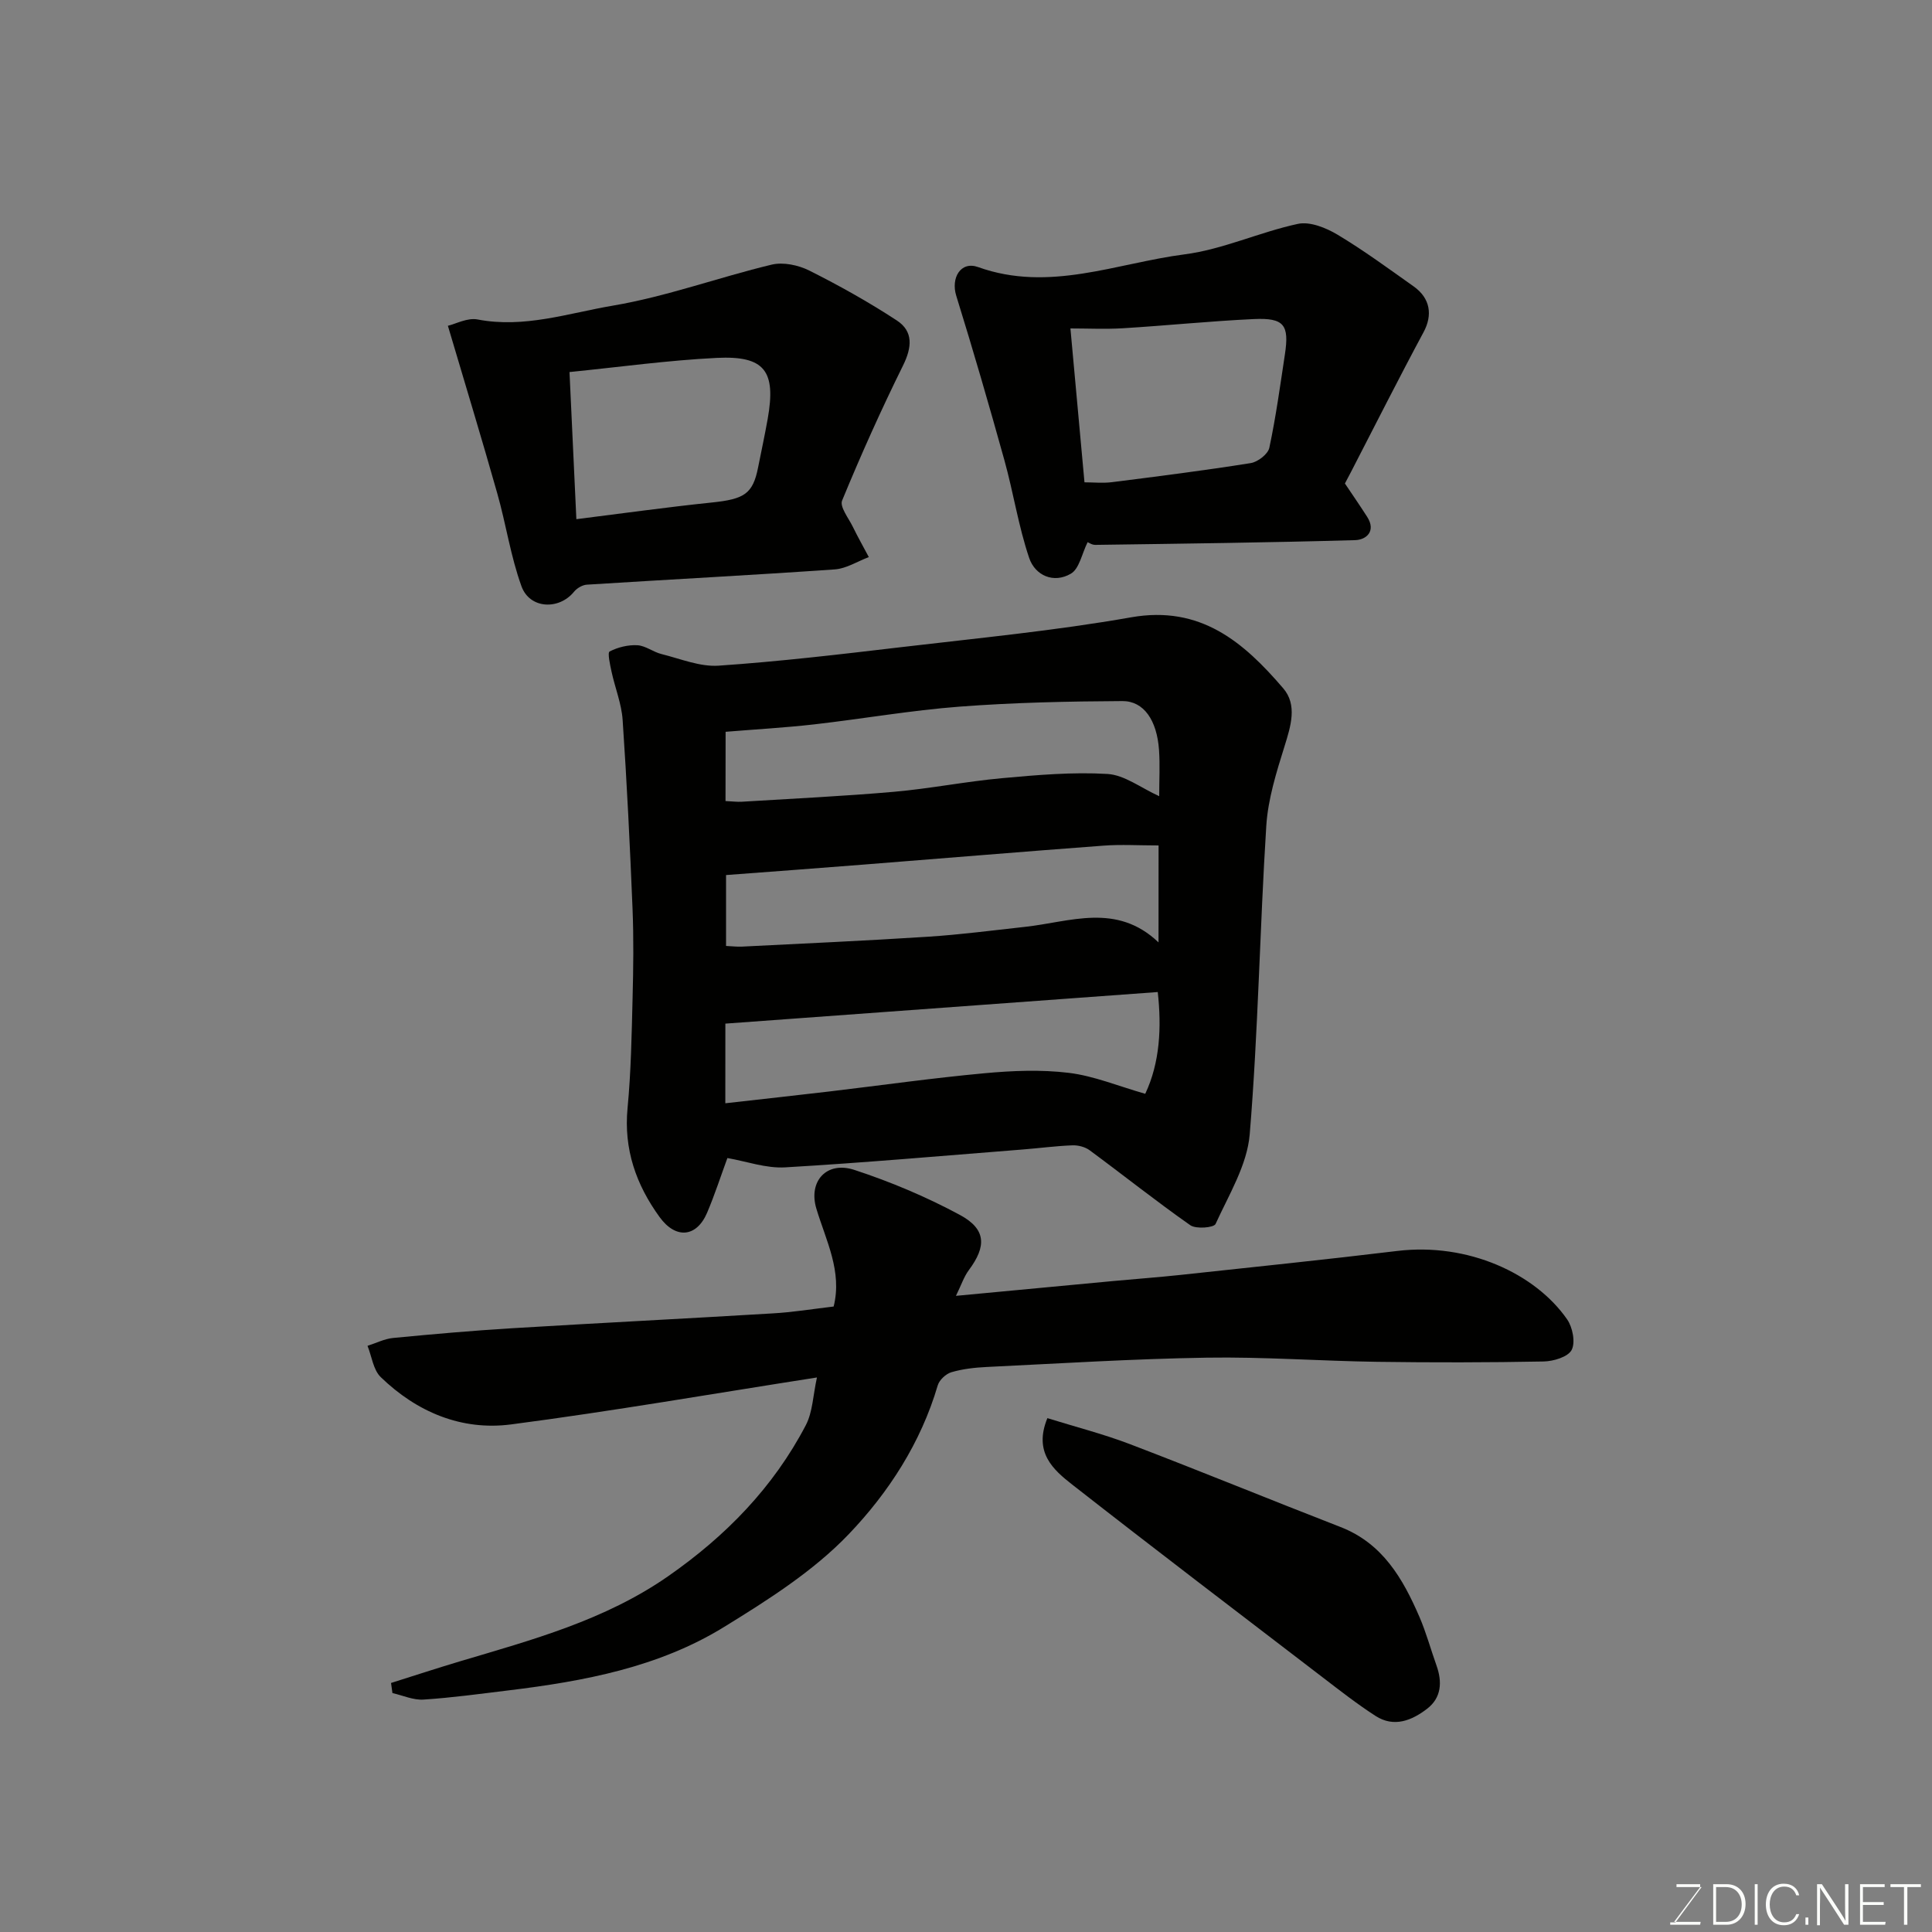
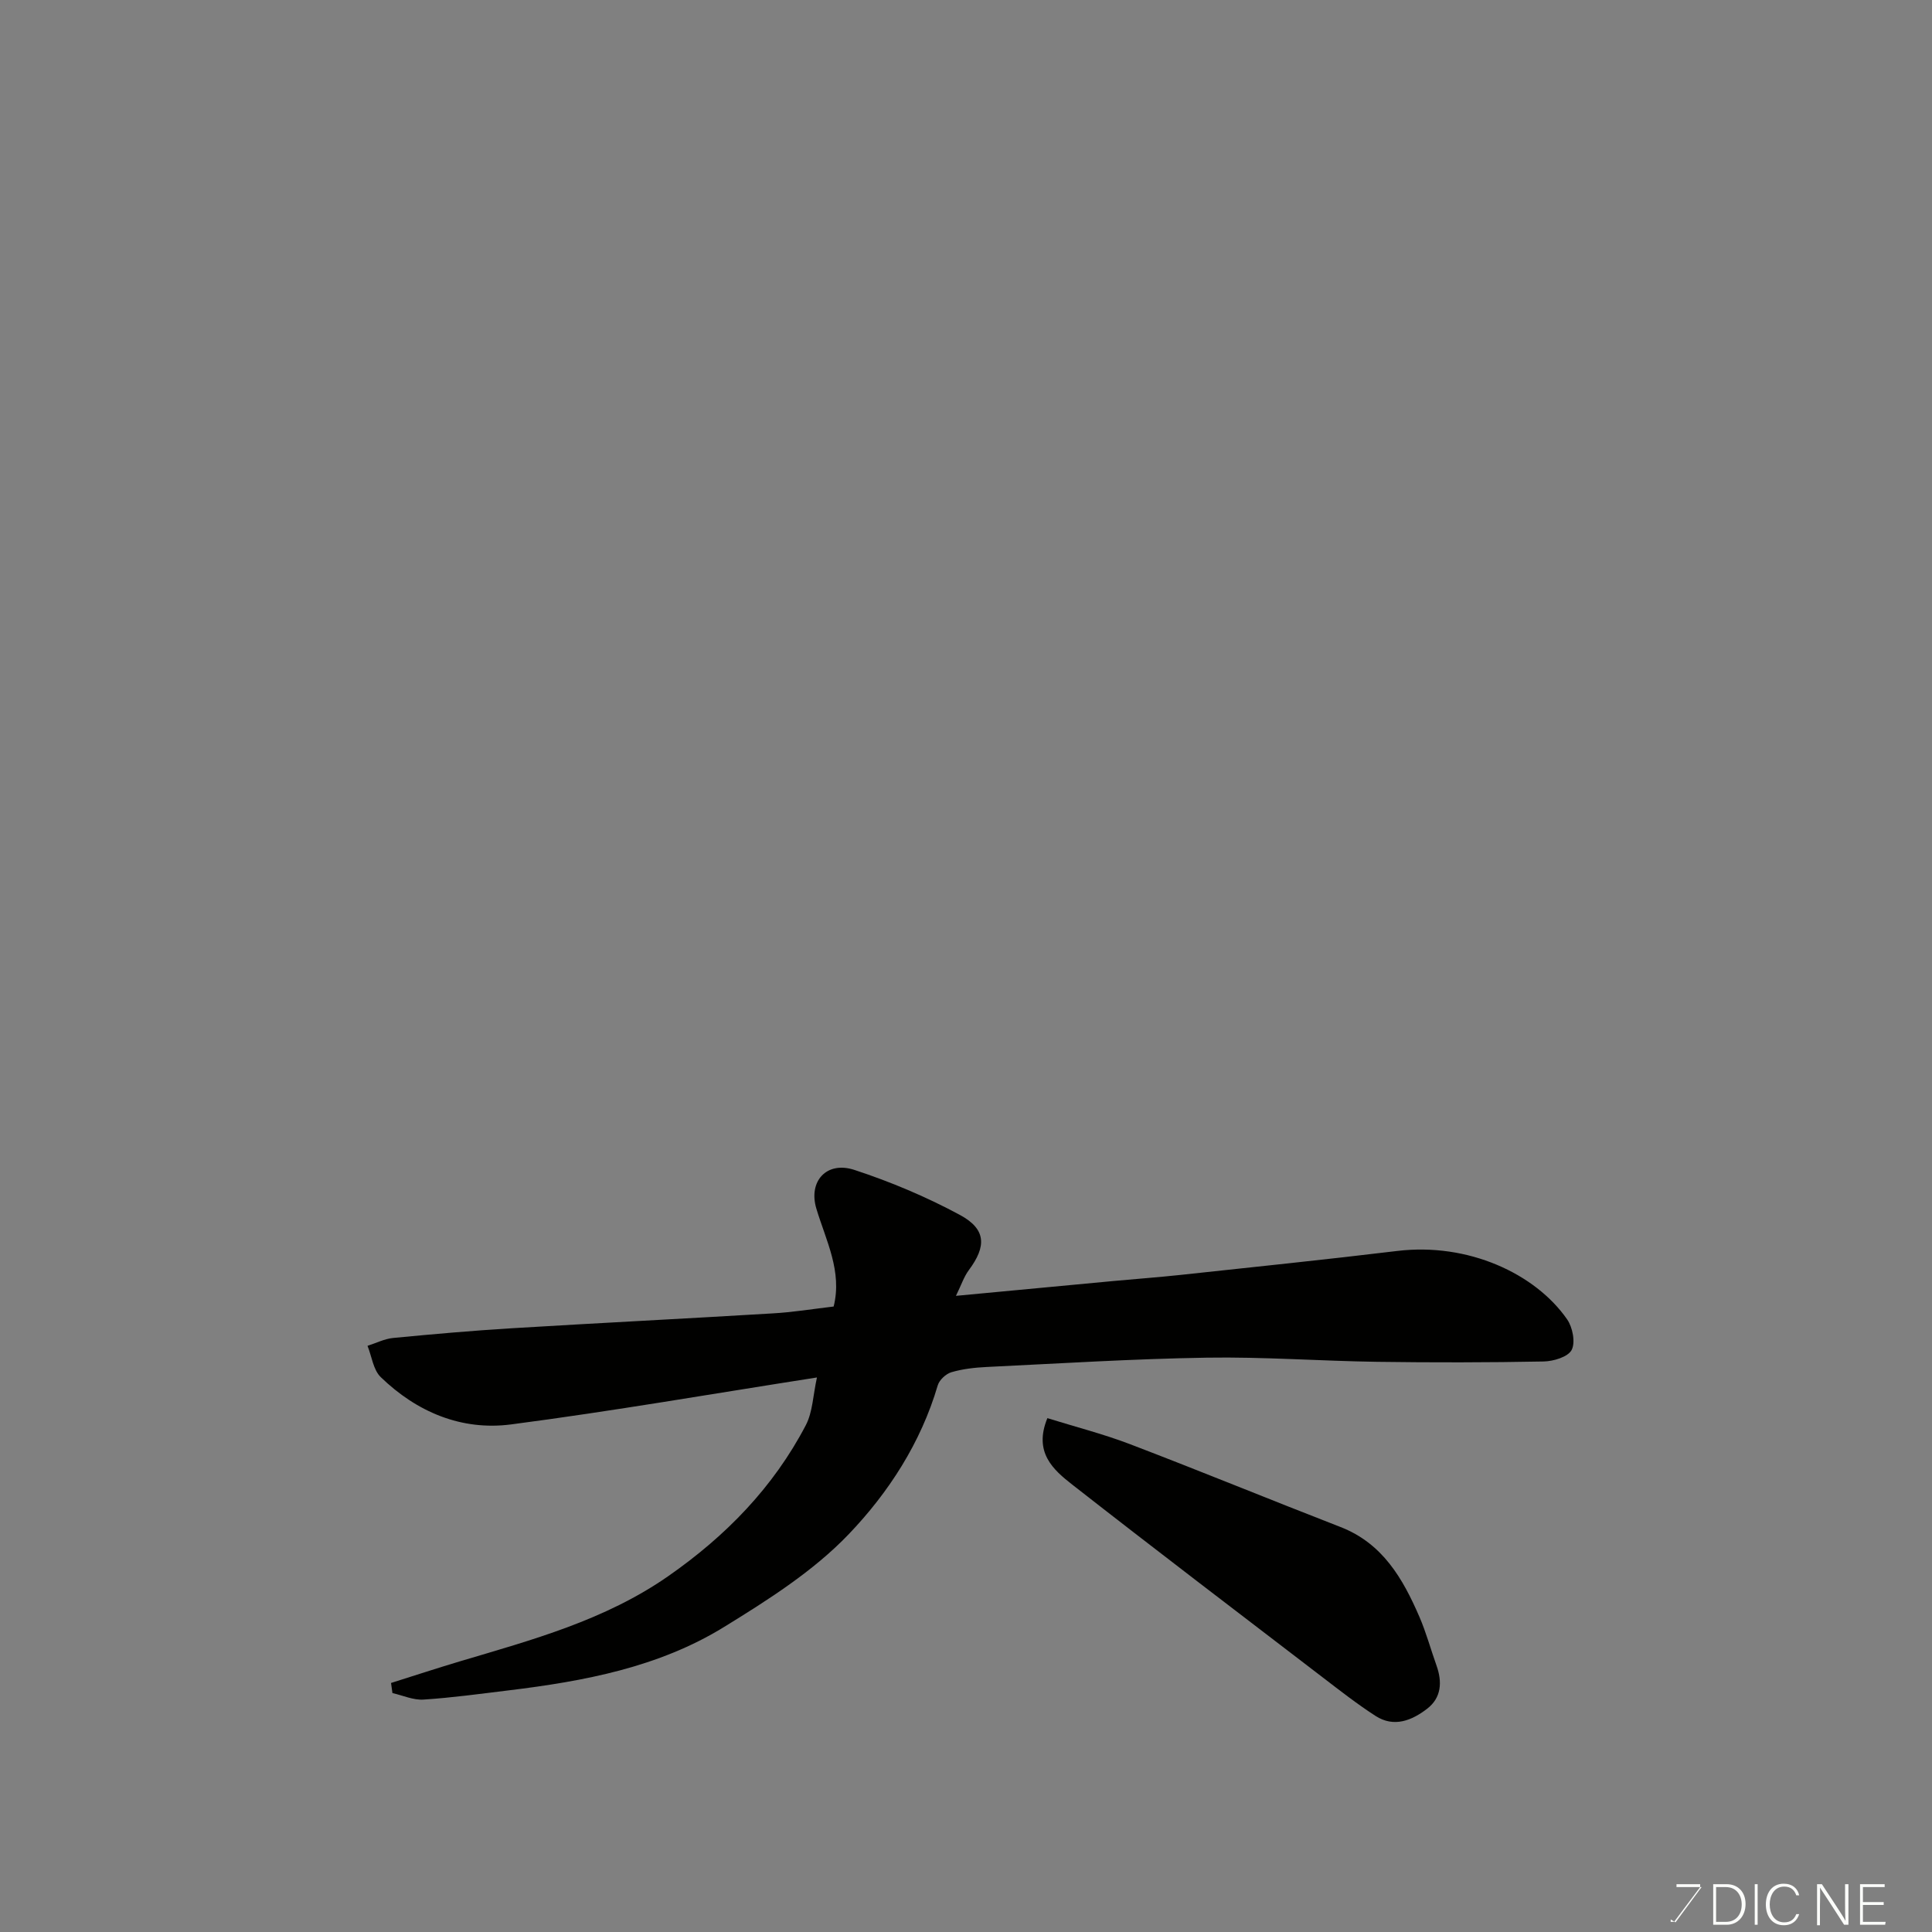
<svg xmlns="http://www.w3.org/2000/svg" enable-background="new 0 0 400 400" viewBox="0 0 400 400">
  <rect x="0" y="0" width="400" height="400" fill="#808080" stroke="none" />
-   <path d="m150.6 239.76c-1.37 3.73-2.62 7.6-4.2 11.32-2.18 5.11-6.49 5.51-9.83.91-4.87-6.71-7.46-14.05-6.64-22.58.72-7.56.85-15.18 1.04-22.79.16-6.16.24-12.33-.01-18.49-.53-13.03-1.17-26.07-2.05-39.08-.23-3.36-1.57-6.63-2.29-9.96-.31-1.44-.88-3.97-.4-4.21 1.71-.88 3.83-1.4 5.75-1.29 1.69.1 3.28 1.41 5 1.83 3.91.97 7.93 2.66 11.8 2.4 12.59-.86 25.15-2.34 37.7-3.82 15.93-1.88 31.93-3.41 47.71-6.19 14.4-2.54 23.32 5.16 31.5 14.7 2.95 3.44 1.57 7.81.27 11.99-1.68 5.38-3.43 10.94-3.78 16.5-1.35 21.27-1.67 42.62-3.43 63.85-.53 6.36-4.32 12.52-7.07 18.56-.36.78-4.04 1.09-5.23.26-7.09-4.97-13.87-10.38-20.84-15.52-.95-.7-2.39-1.07-3.59-1.02-3.43.13-6.84.59-10.26.86-16.39 1.29-32.77 2.74-49.19 3.7-3.96.23-7.99-1.24-11.96-1.93zm-.43-11.34c7.5-.85 14.47-1.61 21.44-2.43 10.72-1.27 21.41-2.79 32.15-3.78 5.8-.54 11.75-.79 17.51-.09 5.2.63 10.23 2.74 15.84 4.34 3.05-6.46 3.4-13.77 2.59-21.07-29.99 2.19-59.66 4.36-89.52 6.54-.01 4.83-.01 10.11-.01 16.49zm89.7-53.38c-4.11 0-7.76-.23-11.37.04-16.56 1.23-33.1 2.62-49.66 3.92-9.47.75-18.95 1.45-28.52 2.17v14.68c1.28.06 2.26.18 3.23.14 12.85-.65 25.71-1.22 38.55-2.05 6.71-.43 13.39-1.31 20.07-2.04 9.37-1.01 18.97-5.1 27.69 3.21.01-7.12.01-13.26.01-20.07zm-89.66-9.19c1.42.06 2.41.2 3.38.14 10.51-.65 21.04-1.14 31.53-2.06 7.48-.66 14.89-2.14 22.37-2.82 7.24-.66 14.57-1.3 21.8-.87 3.53.21 6.91 2.88 10.71 4.6 0-3.35.18-6.49-.04-9.61-.44-6.09-3.13-10.1-7.58-10.08-11.24.06-22.5.3-33.7 1.15-10.09.77-20.1 2.53-30.16 3.68-6.01.68-12.06 1.02-18.29 1.53-.02 4.64-.02 9.23-.02 14.34z" fill="#010100" />
  <path d="m172.6 270.5c1.81-7.28-1.58-13.62-3.58-20.26-1.71-5.68 2.13-9.9 7.85-8.03 7.51 2.46 14.92 5.58 21.87 9.33 5.46 2.95 5.52 6.49 1.85 11.42-1.02 1.37-1.57 3.09-2.67 5.33 11.37-1.07 21.99-2.08 32.61-3.07 4.58-.43 9.18-.76 13.76-1.25 14.99-1.62 30-3.16 44.97-4.97 14.71-1.78 28.61 4.69 35.19 14.15 1.15 1.65 1.76 4.78.94 6.35-.76 1.44-3.76 2.34-5.8 2.38-11.49.22-22.99.23-34.48.07-11.76-.17-23.53-1.05-35.28-.86-15.2.24-30.39 1.2-45.58 1.93-2.44.12-4.93.4-7.26 1.08-1.14.33-2.51 1.6-2.84 2.72-3.49 11.89-10.19 22.21-18.44 30.83-7.31 7.64-16.66 13.57-25.77 19.18-13.57 8.37-29.05 11.25-44.68 13.15-5.85.71-11.7 1.52-17.58 1.9-2.11.14-4.28-.86-6.43-1.35-.1-.7-.19-1.39-.29-2.09 4.73-1.49 9.45-3.04 14.2-4.46 14.98-4.46 30.07-8.51 43.2-17.66 11.91-8.3 21.74-18.37 28.47-31.24 1.43-2.73 1.49-6.17 2.31-9.89-21.48 3.35-42.34 6.98-63.32 9.72-10.27 1.34-19.52-2.56-26.99-9.79-1.55-1.5-1.86-4.29-2.74-6.48 1.77-.56 3.51-1.46 5.32-1.63 8.18-.79 16.37-1.51 24.57-2.01 17.96-1.09 35.92-1.99 53.88-3.07 4.25-.23 8.46-.93 12.74-1.43z" fill="#010100" />
-   <path d="m225.18 112.25c-1.2 2.41-1.72 5.5-3.46 6.52-3.57 2.1-7.41.38-8.64-3.25-2.22-6.56-3.26-13.5-5.12-20.2-3.17-11.41-6.47-22.78-9.98-34.09-1.14-3.68.91-7.24 4.54-5.93 14.7 5.27 28.61-.81 42.74-2.64 7.95-1.03 15.54-4.61 23.46-6.31 2.49-.53 5.81.81 8.19 2.23 5.44 3.26 10.58 7.04 15.76 10.71 3.52 2.49 3.94 5.99 2.07 9.47-5.15 9.58-10.04 19.29-15.03 28.95-.45.87-.91 1.73-1.26 2.39 1.58 2.36 3.14 4.61 4.61 6.91 1.9 2.98-.21 4.76-2.49 4.82-17.9.51-35.82.73-53.73.98-.73.04-1.45-.48-1.66-.56zm-.65-12.39c1.87 0 3.85.21 5.76-.04 9.56-1.21 19.13-2.42 28.65-3.94 1.47-.23 3.58-1.86 3.86-3.17 1.36-6.37 2.24-12.85 3.22-19.3.94-6.16-.15-7.64-6.44-7.35-9.03.42-18.04 1.35-27.07 1.9-3.63.22-7.29.04-10.89.04.98 10.72 1.93 21.13 2.91 31.86z" fill="#010100" />
-   <path d="m92.73 67.45c1.59-.37 4.03-1.71 6.14-1.31 9.67 1.87 18.84-1.31 28.01-2.86 11.12-1.88 21.88-5.85 32.89-8.49 2.38-.57 5.51.09 7.77 1.22 6.22 3.12 12.32 6.53 18.14 10.34 3.45 2.26 3.14 5.57 1.28 9.33-4.53 9.16-8.72 18.51-12.61 27.95-.53 1.29 1.33 3.63 2.21 5.42 1.04 2.13 2.21 4.2 3.32 6.29-2.35.88-4.67 2.39-7.07 2.55-17.1 1.19-34.22 2.08-51.32 3.16-.92.06-2.05.73-2.65 1.47-3.11 3.82-9.16 3.57-10.87-1.13-2.25-6.2-3.2-12.85-5.01-19.22-3.17-11.21-6.57-22.37-10.23-34.72zm26.6 40.04c9.52-1.19 18.76-2.49 28.04-3.45 6.74-.7 8.5-1.79 9.58-7.24.67-3.35 1.39-6.69 1.99-10.06 1.77-9.94-.6-13.14-10.58-12.64-10.08.5-20.11 1.89-30.45 2.93.49 10.55.95 20.42 1.42 30.46z" fill="#010100" />
  <path d="m216.85 293.61c5.7 1.78 11.53 3.26 17.11 5.39 14.58 5.57 29.02 11.5 43.57 17.15 8.73 3.39 12.91 10.67 16.34 18.59 1.41 3.26 2.34 6.72 3.54 10.08 1.22 3.41 1.02 6.68-1.93 8.95-3.15 2.43-6.86 3.96-10.68 1.5-3.83-2.47-7.43-5.29-11.06-8.07-17.26-13.22-34.55-26.38-51.67-39.77-4.01-3.13-8.13-6.72-5.22-13.82z" fill="#010100" />
  <g fill="#fbfcfa">
-     <path d="m346.9 398 5.4-7.3h-5.2v-.6h4.9v.6l-5.4 7.2h5.5l-.1.6h-6.2v-.5z" />
+     <path d="m346.9 398 5.4-7.3h-5.2v-.6h4.9v.6l-5.4 7.2h5.5h-6.2v-.5z" />
    <path d="m354.7 390.1h2.8c2.3 0 3.9 1.6 3.9 4.1s-1.6 4.3-3.9 4.3h-2.8zm.6 7.8h2c2.2 0 3.3-1.6 3.3-3.6 0-1.8-1-3.6-3.3-3.6h-2z" />
    <path d="m363.9 390.1v8.4h-.6v-8.4z" />
    <path d="m372.5 396.3c-.4 1.3-1.4 2.3-3.2 2.3-2.4 0-3.7-1.9-3.7-4.3 0-2.3 1.2-4.3 3.7-4.3 1.8 0 2.9 1 3.2 2.4h-.6c-.4-1.1-1.1-1.8-2.5-1.8-2.1 0-3 1.9-3 3.7s.9 3.7 3 3.7c1.4 0 2.1-.7 2.5-1.7z" />
-     <path d="m373.8 398.5v-1.5h.6v1.5z" />
    <path d="m376.2 398.5v-8.4h1c1.3 2 4.4 6.6 4.9 7.6-.1-1.2-.1-2.4-.1-3.8v-3.8h.7v8.4h-.9c-1.2-1.9-4.4-6.8-5-7.7.1 1.1 0 2.3 0 3.9v3.9h-.6z" />
    <path d="m390 394.4h-4.3v3.5h4.7l-.1.6h-5.2v-8.4h5.1v.6h-4.5v3.1h4.3z" />
-     <path d="m394.2 390.7h-2.8v-.6h6.3v.6h-2.8v7.8h-.7z" />
  </g>
</svg>